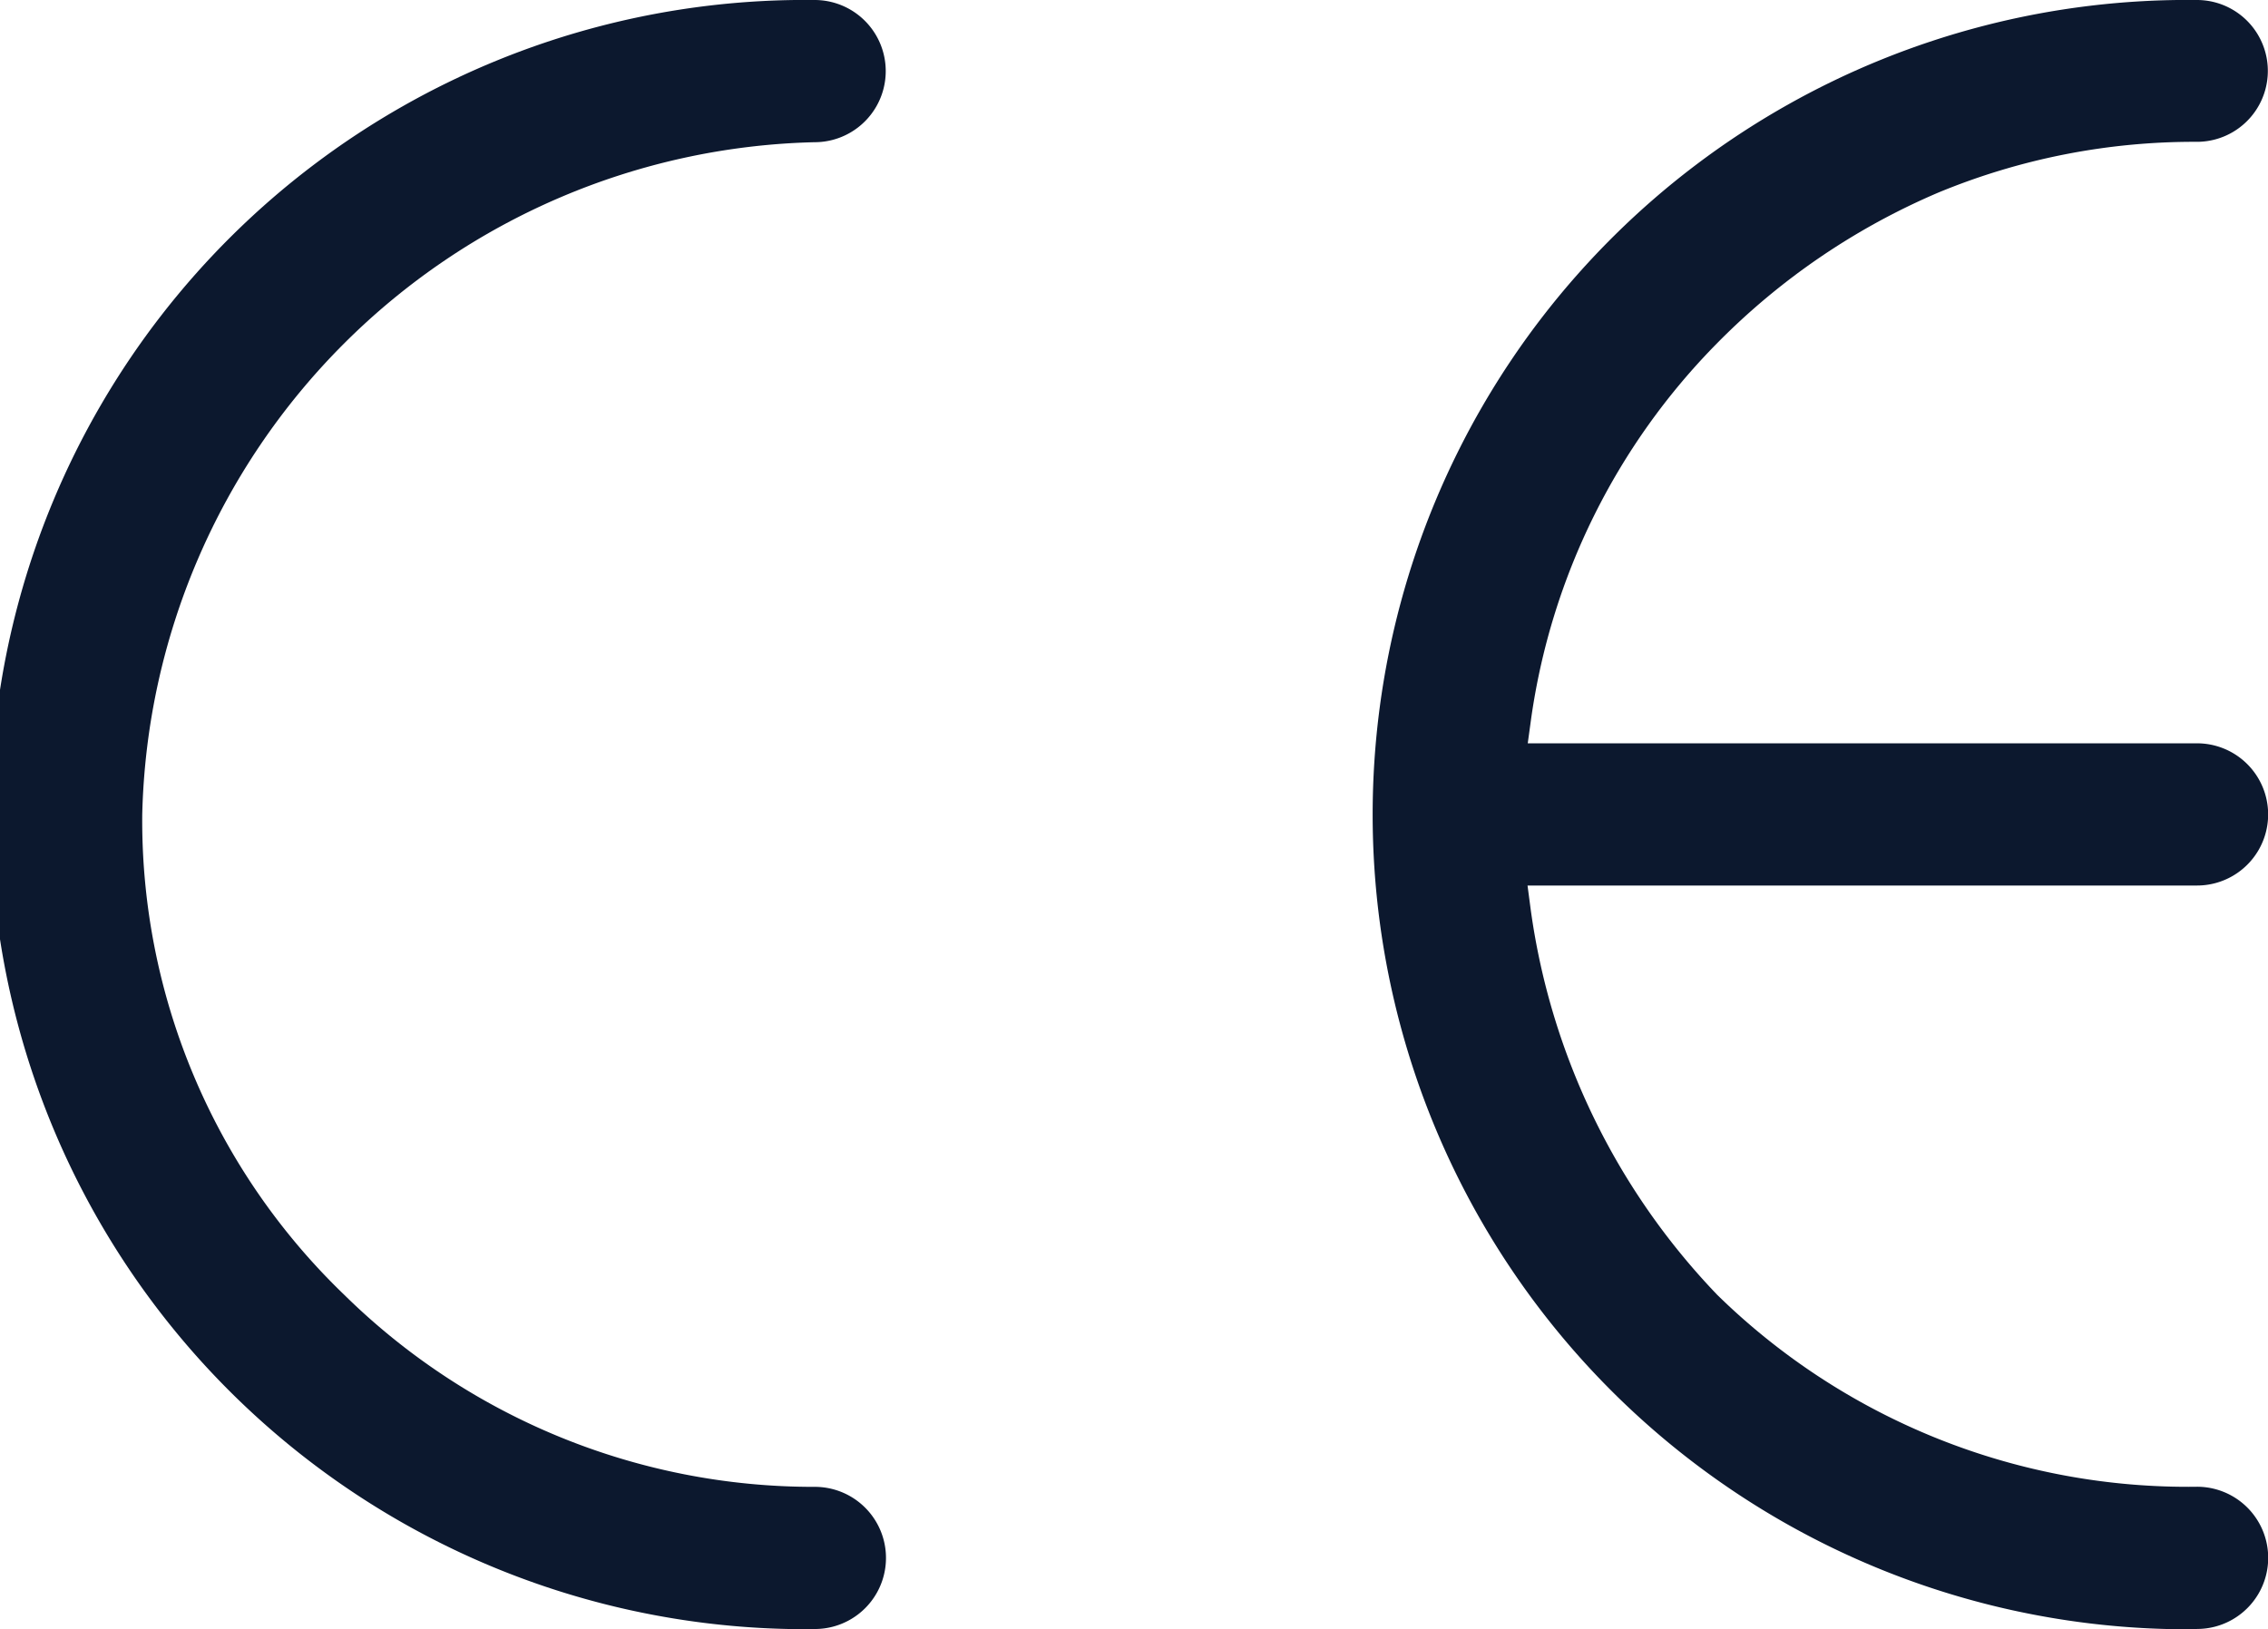
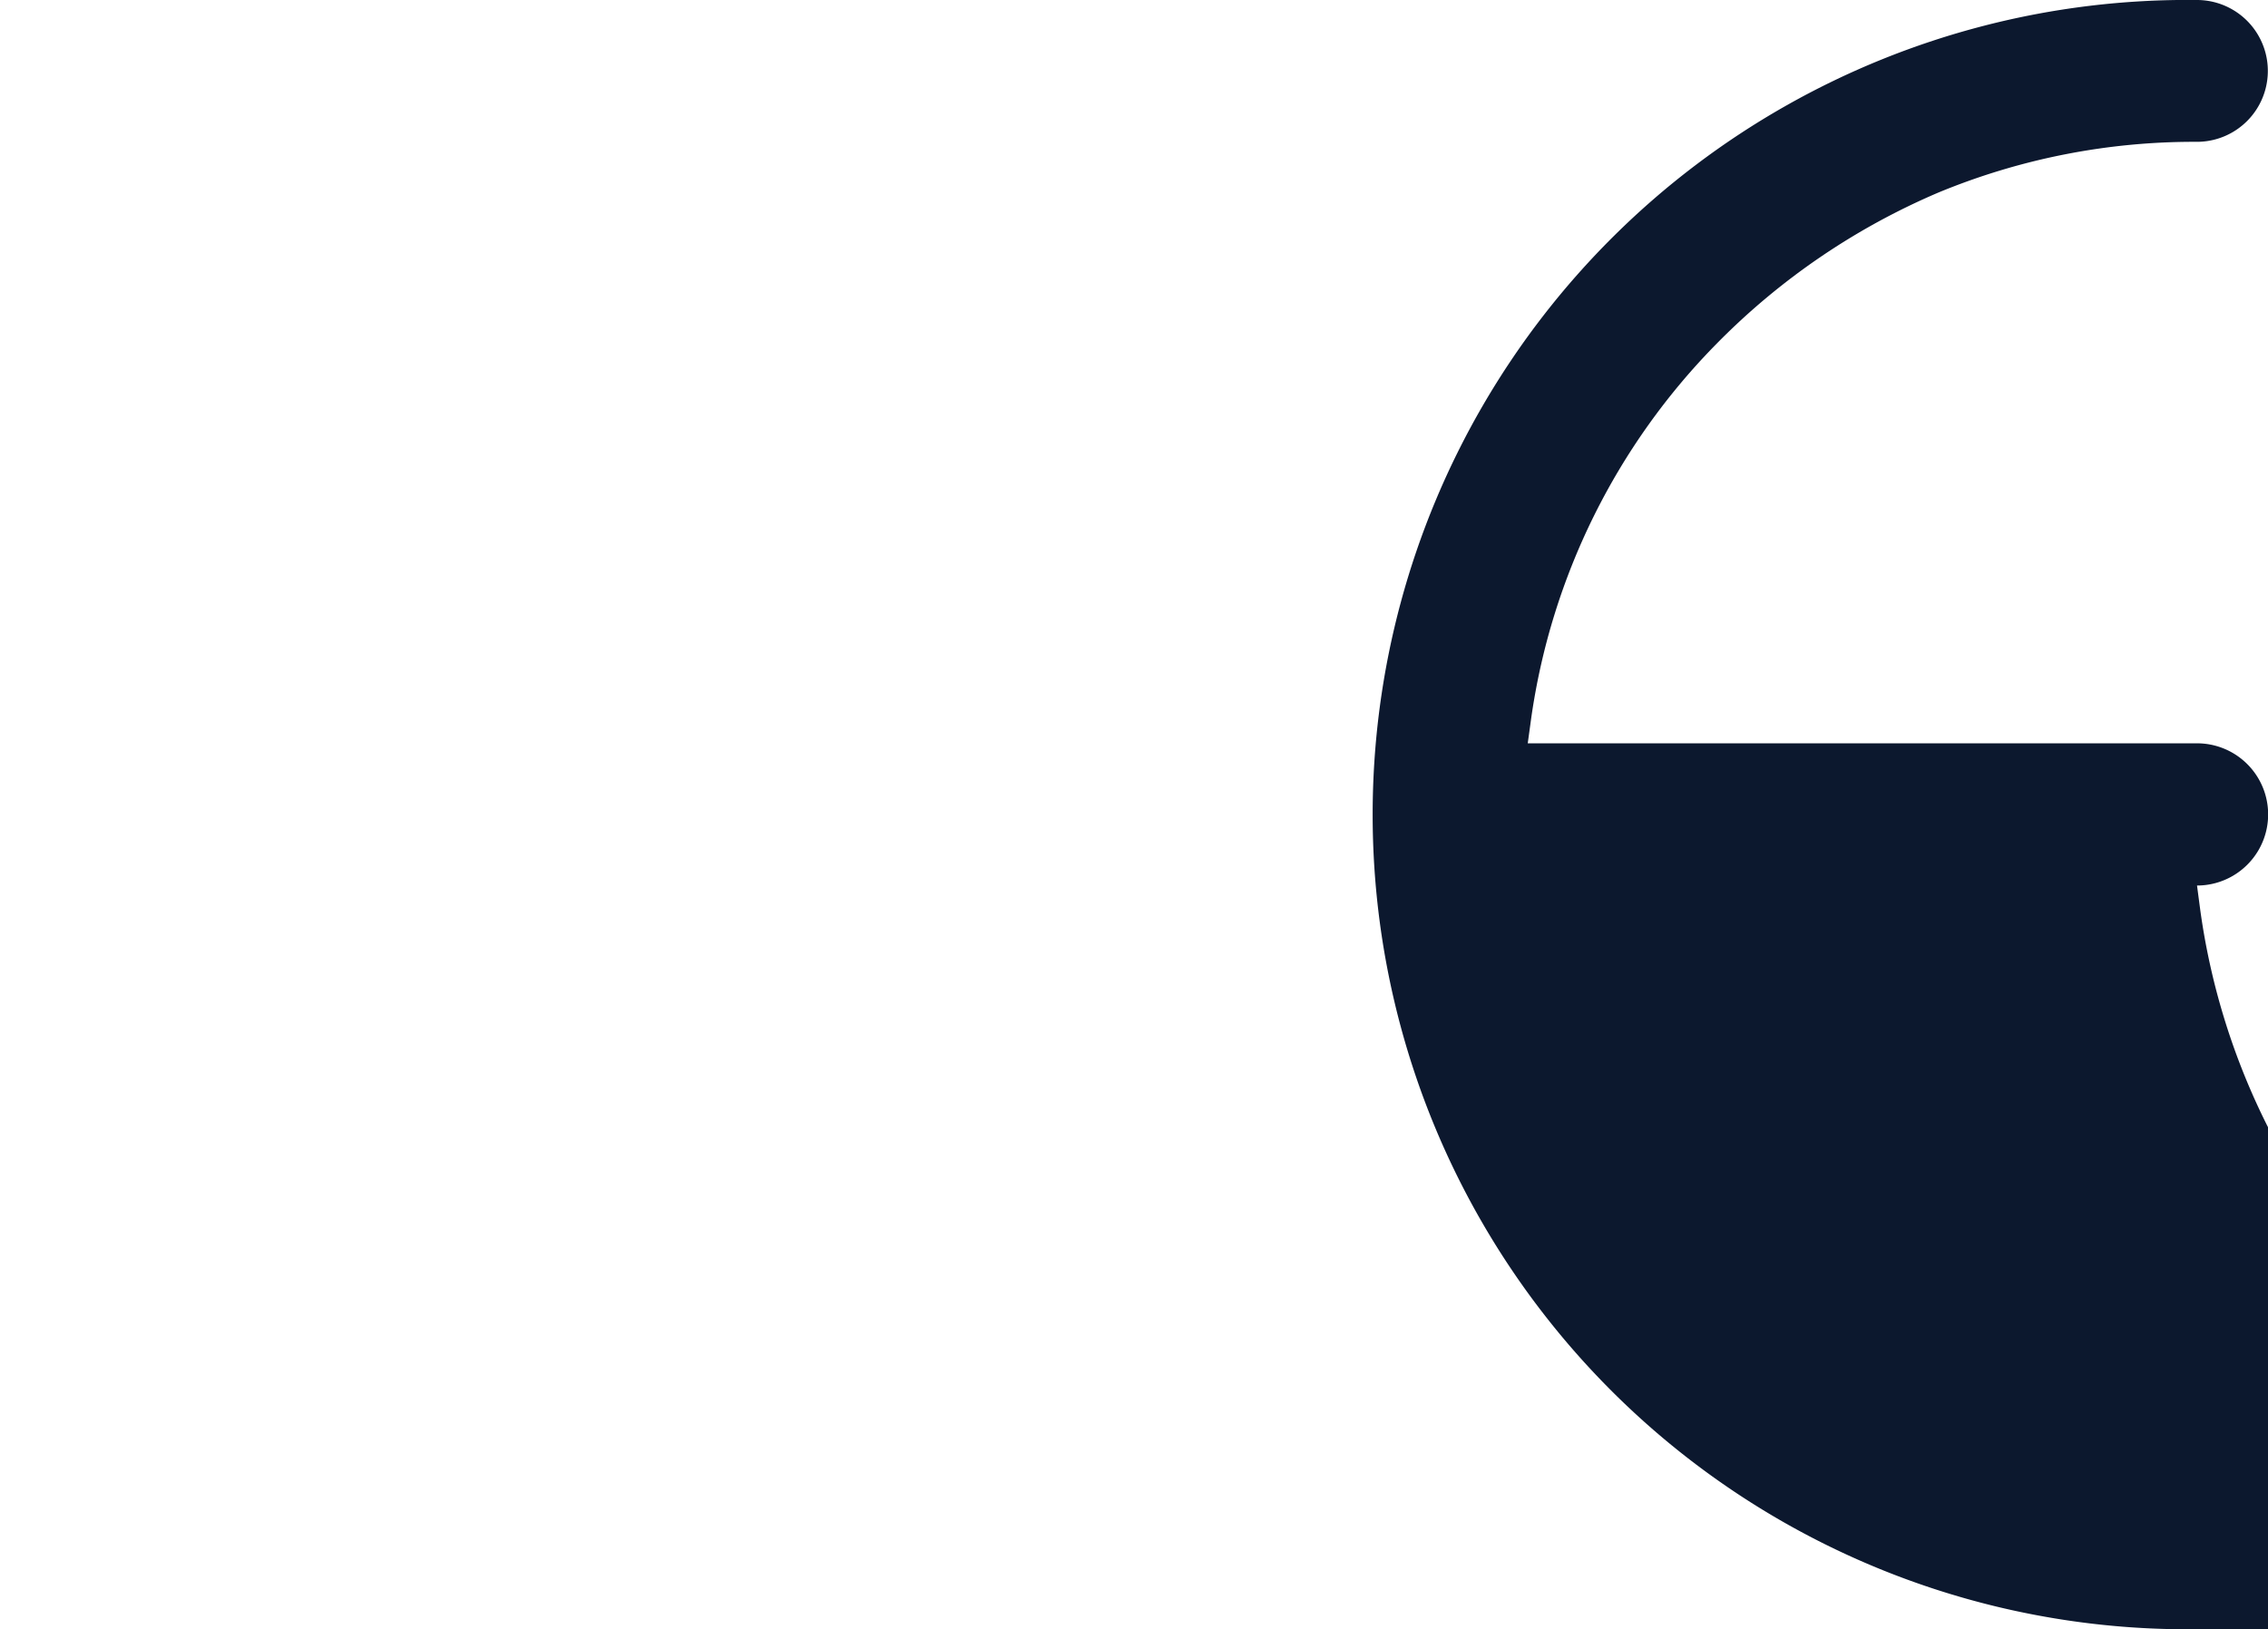
<svg xmlns="http://www.w3.org/2000/svg" viewBox="0 0 41.57 29.868" height="29.868" width="41.57">
  <g transform="translate(-2.401 -3.4)" data-name="Group 67587" id="Group_67587">
    <g transform="translate(2 3)" data-name="Group 67584" id="Group_67584">
-       <path fill="#0c182e" transform="translate(-12430.586 -15851.052)" d="M12445.918,15881.318a14.934,14.934,0,1,1,0-29.866,1.3,1.3,0,1,1,0,2.607,12.627,12.627,0,0,0-12.324,12.328,12.064,12.064,0,0,0,3.7,8.8,12.258,12.258,0,0,0,8.629,3.523,1.3,1.3,0,1,1,0,2.606Z" data-name="Subtraction 1" id="Subtraction_1" />
-     </g>
-     <path fill="#0c182e" transform="translate(-12405.25 -15851.05)" d="M12447.918,15884.318a14.935,14.935,0,1,1,0-29.868,1.3,1.3,0,1,1,0,2.6,12.244,12.244,0,0,0-4.736.929,12.653,12.653,0,0,0-4.066,2.771,12.235,12.235,0,0,0-3.4,6.868l-.063.459h12.267a1.3,1.3,0,0,1,0,2.607h-12.271l.06.454a12.694,12.694,0,0,0,3.4,7.032l.012.013a12.317,12.317,0,0,0,8.8,3.523,1.3,1.3,0,1,1,0,2.607Z" data-name="Subtraction 2" id="Subtraction_2" />
+       </g>
+     <path fill="#0c182e" transform="translate(-12405.25 -15851.05)" d="M12447.918,15884.318a14.935,14.935,0,1,1,0-29.868,1.3,1.3,0,1,1,0,2.6,12.244,12.244,0,0,0-4.736.929,12.653,12.653,0,0,0-4.066,2.771,12.235,12.235,0,0,0-3.4,6.868l-.063.459h12.267a1.3,1.3,0,0,1,0,2.607l.06.454a12.694,12.694,0,0,0,3.4,7.032l.012.013a12.317,12.317,0,0,0,8.8,3.523,1.3,1.3,0,1,1,0,2.607Z" data-name="Subtraction 2" id="Subtraction_2" />
  </g>
</svg>